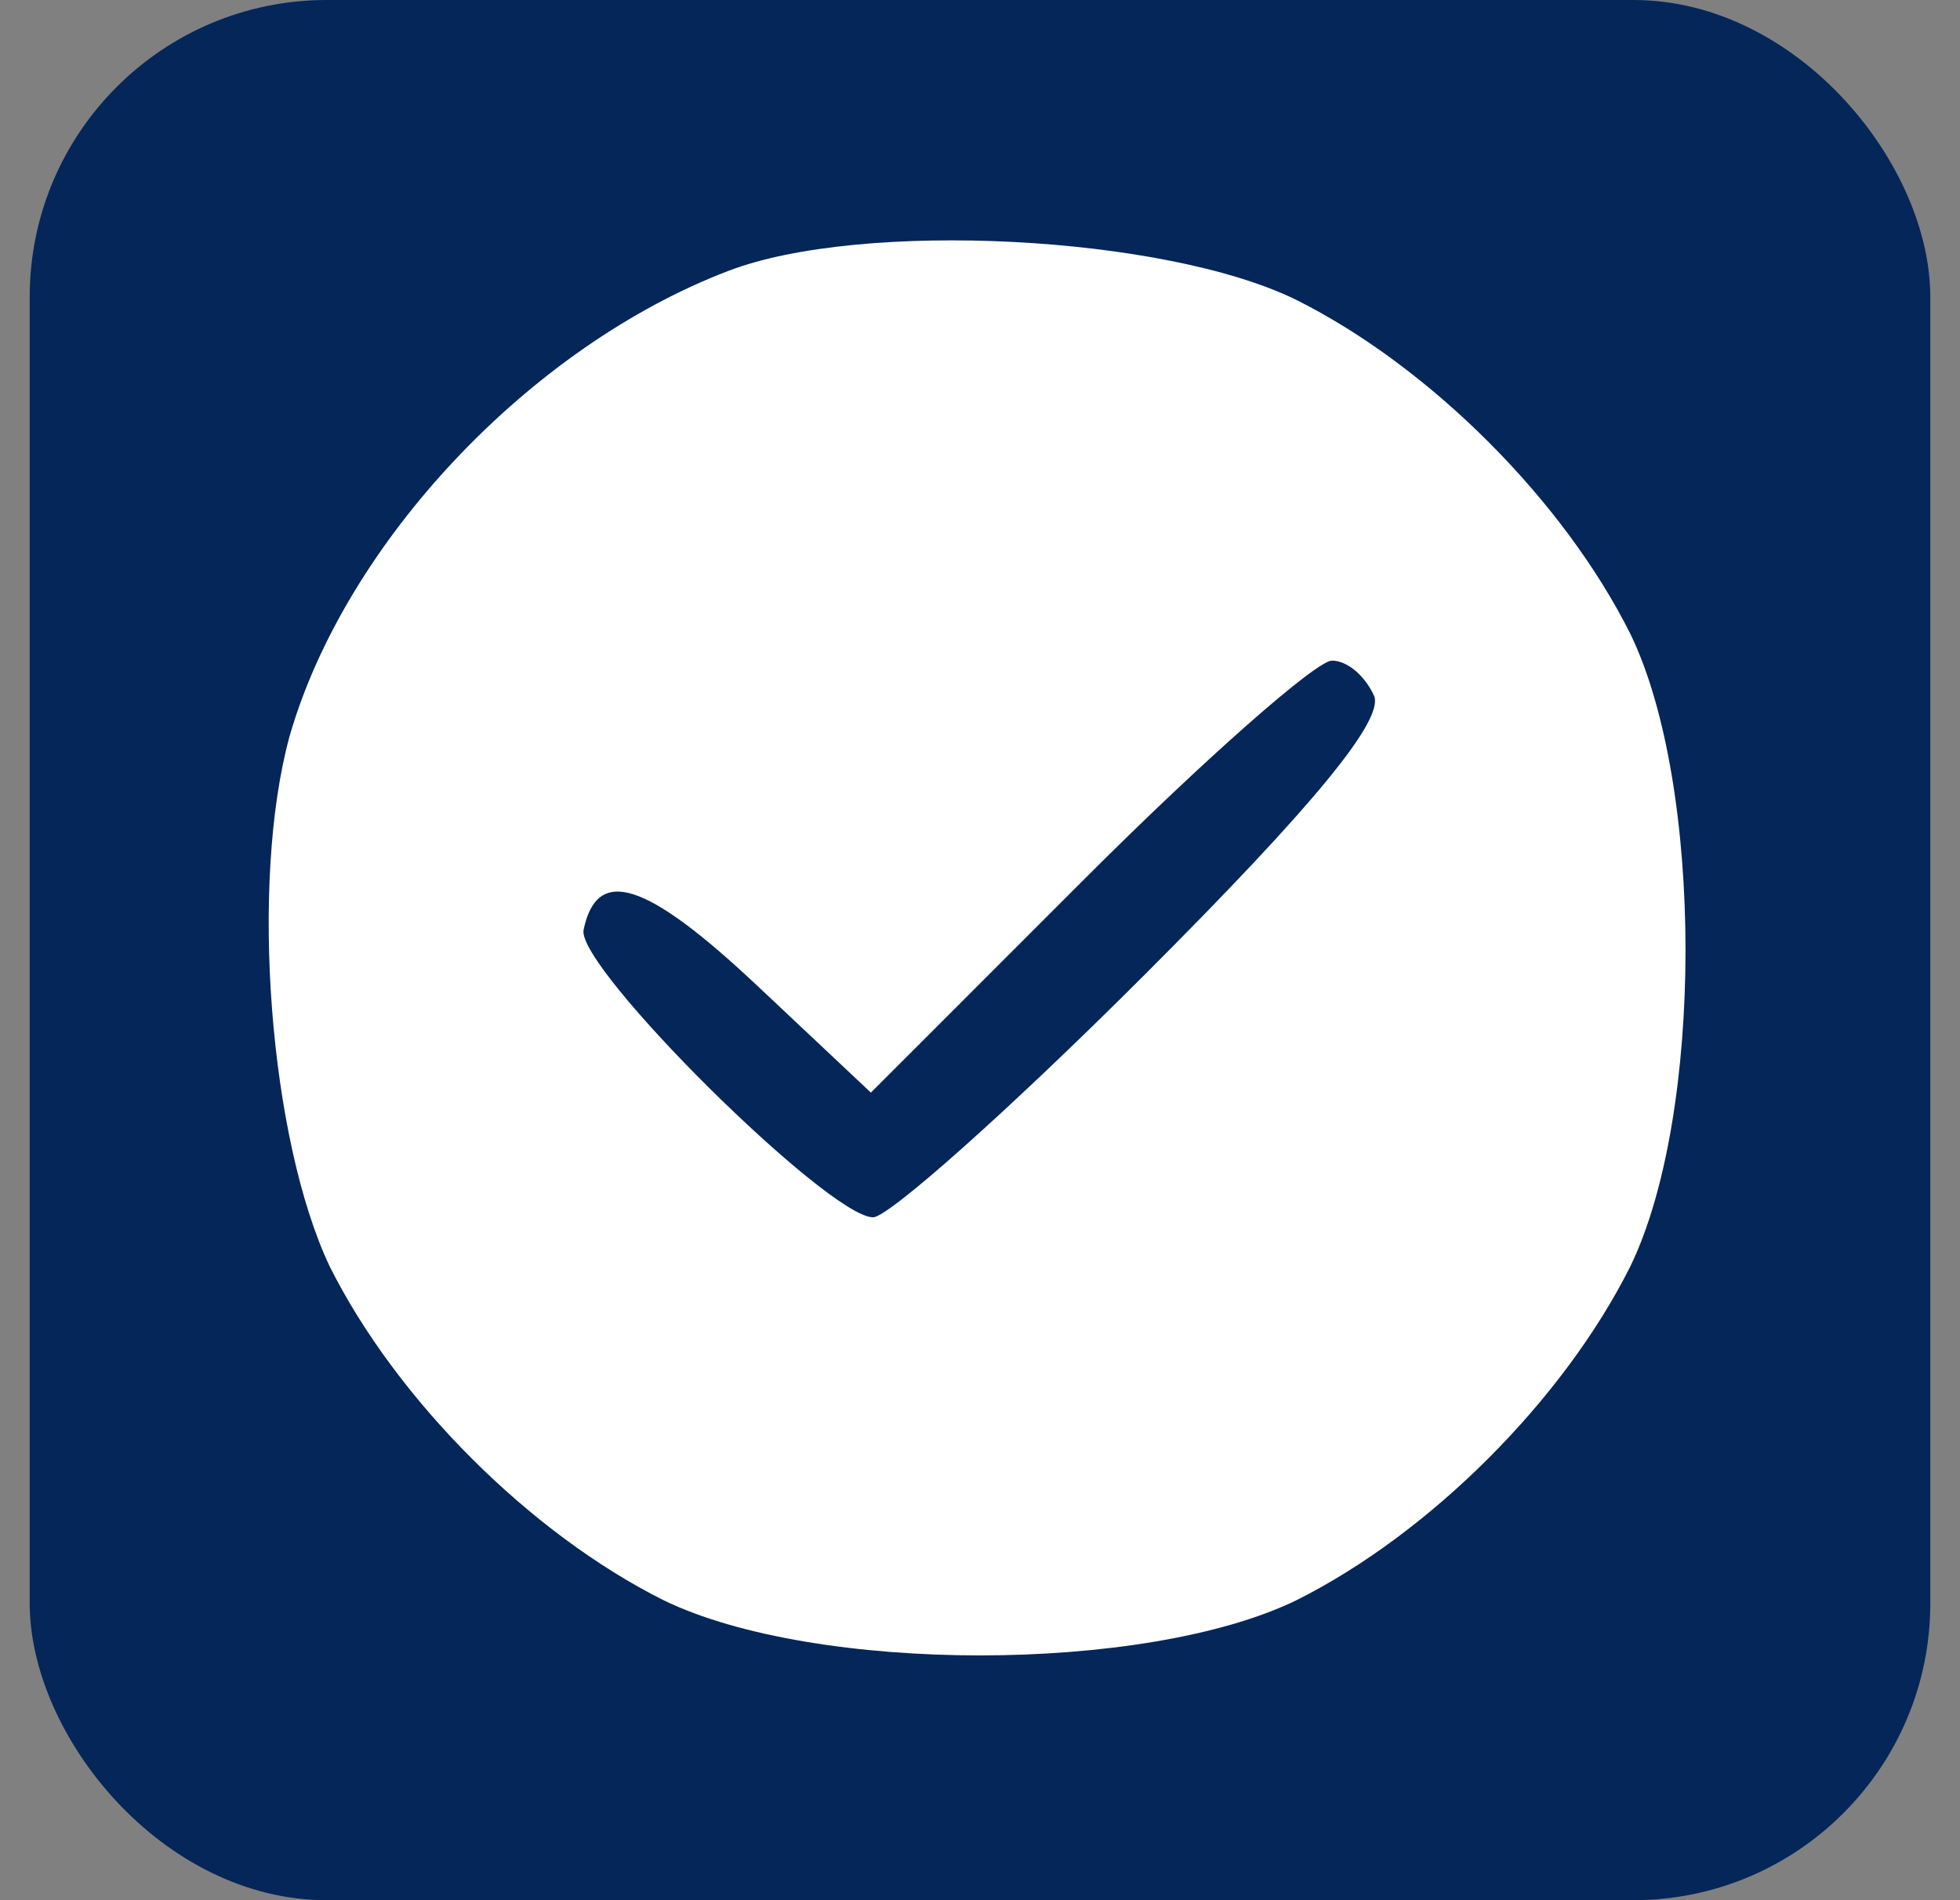
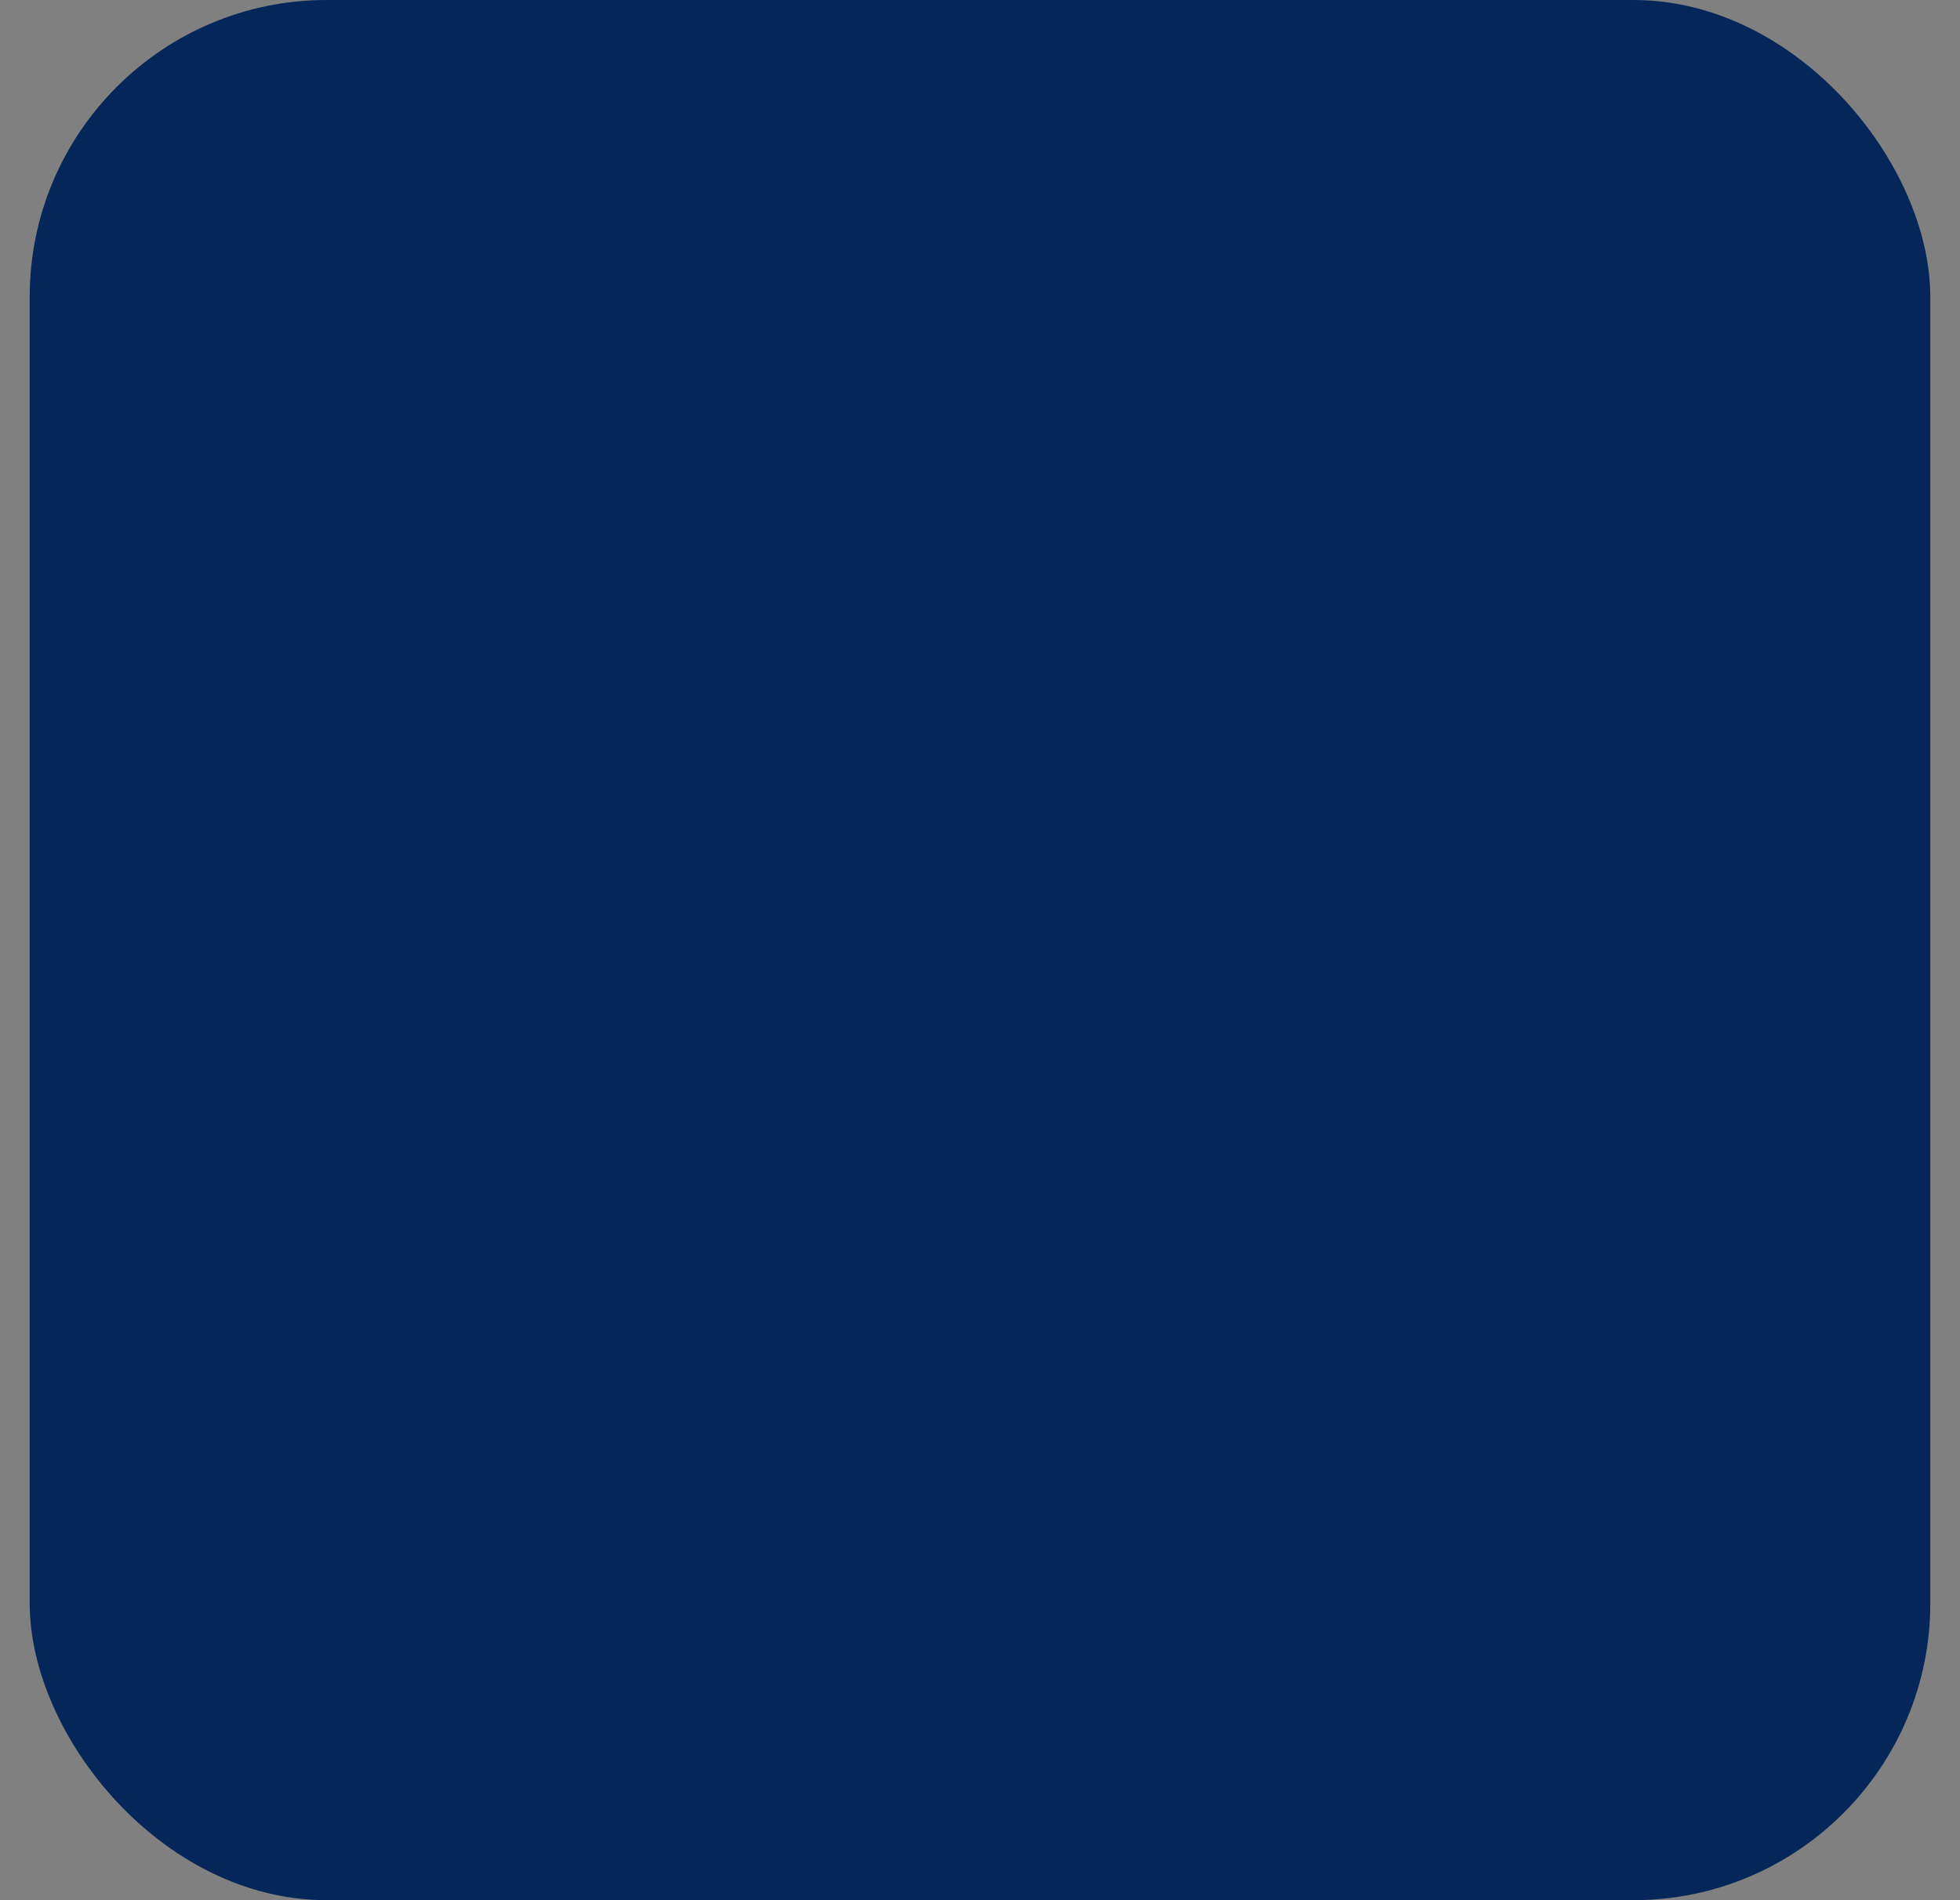
<svg xmlns="http://www.w3.org/2000/svg" width="33" height="32" viewBox="0 0 33 32" fill="none">
  <rect x="0" y="0" width="33" height="32" fill="#808080" stroke="none" />
  <rect x="0.5" width="32" height="32" rx="5" fill="#052659" />
  <g clip-path="url(#clip0_131_600)">
-     <path d="M12.263 4.562C8.925 5.837 5.813 9.137 4.875 12.4C4.2 14.875 4.538 19.187 5.55 21.325C6.675 23.575 8.925 25.825 11.175 26.95C13.725 28.187 19.275 28.187 21.825 26.95C24.075 25.825 26.325 23.575 27.45 21.325C28.688 18.775 28.688 13.225 27.45 10.675C26.325 8.425 24.075 6.175 21.825 5.05C19.613 3.962 14.513 3.7 12.263 4.562ZM23.138 11.725C23.288 12.137 22.125 13.562 19.275 16.412C17.025 18.662 14.963 20.5 14.7 20.5C13.95 20.5 9.713 16.3 9.825 15.662C10.05 14.575 10.875 14.837 12.75 16.6L14.663 18.4L18.3 14.762C20.288 12.775 22.163 11.125 22.425 11.125C22.688 11.125 22.988 11.387 23.138 11.725Z" fill="white" />
-   </g>
+     </g>
  <defs>
    <clipPath id="clip0_131_600">
-       <rect width="24" height="24" fill="white" transform="translate(4.5 4)" />
-     </clipPath>
+       </clipPath>
  </defs>
</svg>